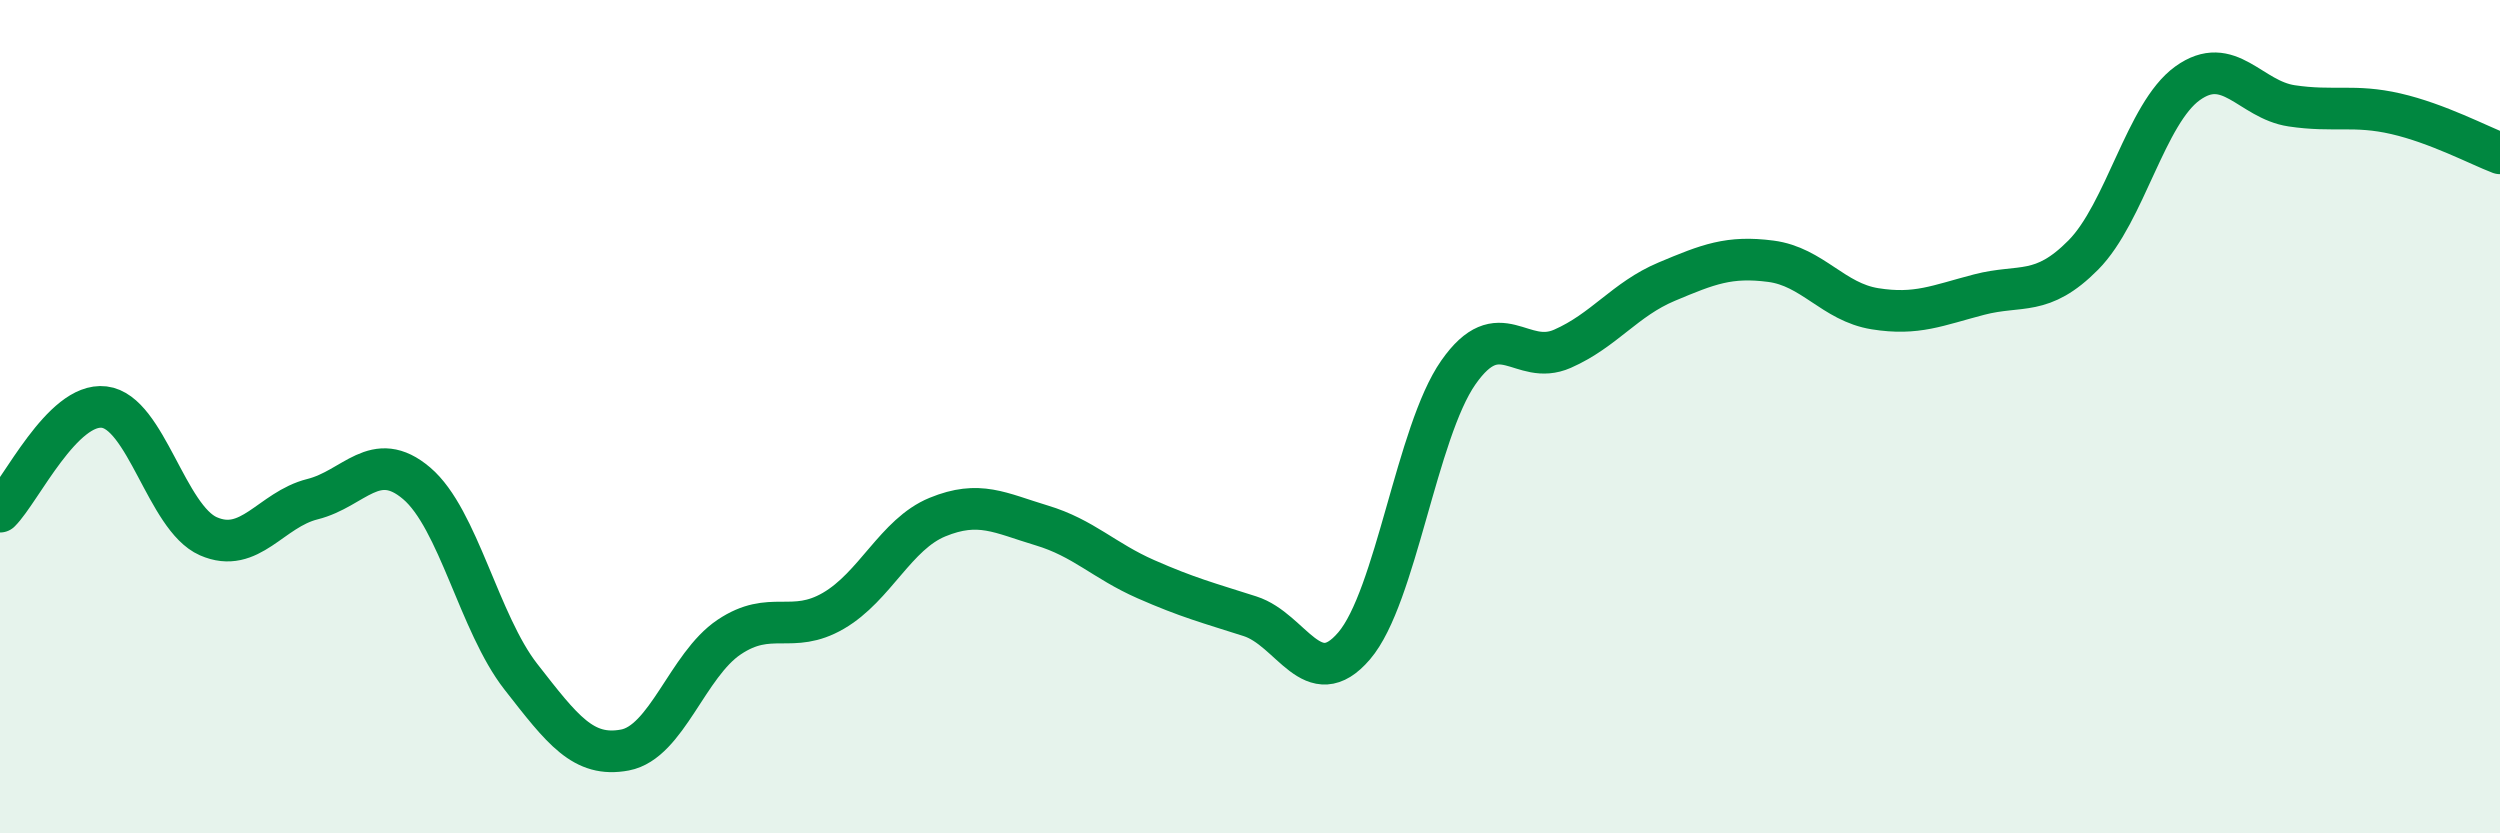
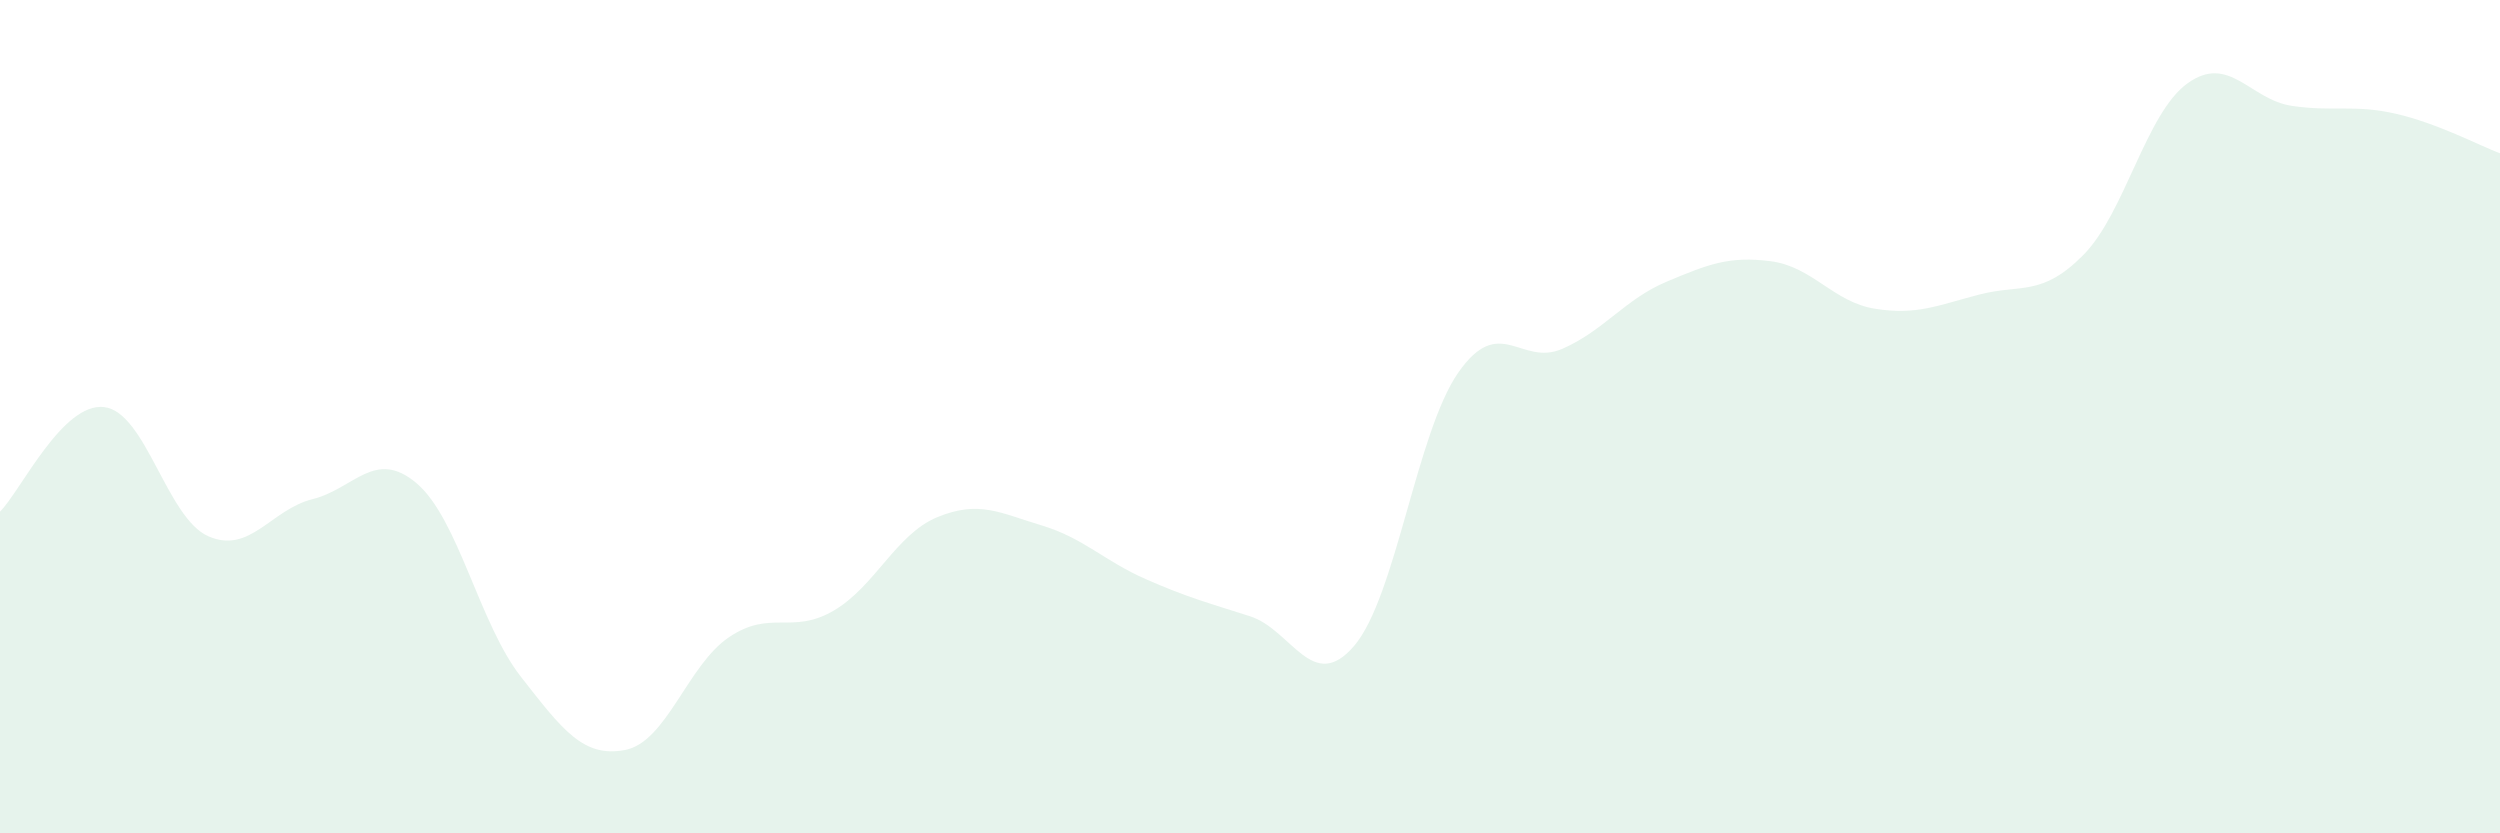
<svg xmlns="http://www.w3.org/2000/svg" width="60" height="20" viewBox="0 0 60 20">
  <path d="M 0,12.28 C 0.5,11.78 1.5,9.65 2.5,9.77 C 3.5,9.89 4,12.43 5,12.87 C 6,13.31 6.5,12.23 7.5,11.98 C 8.5,11.73 9,10.75 10,11.6 C 11,12.45 11.5,14.96 12.5,16.24 C 13.5,17.52 14,18.19 15,18 C 16,17.81 16.5,15.96 17.5,15.29 C 18.5,14.62 19,15.24 20,14.66 C 21,14.08 21.5,12.82 22.5,12.41 C 23.5,12 24,12.31 25,12.61 C 26,12.91 26.5,13.46 27.5,13.9 C 28.5,14.34 29,14.47 30,14.79 C 31,15.11 31.5,16.67 32.5,15.5 C 33.5,14.33 34,10.37 35,8.94 C 36,7.51 36.5,8.81 37.5,8.37 C 38.5,7.93 39,7.18 40,6.76 C 41,6.34 41.5,6.14 42.5,6.27 C 43.5,6.4 44,7.25 45,7.41 C 46,7.57 46.5,7.33 47.5,7.07 C 48.5,6.81 49,7.13 50,6.12 C 51,5.11 51.5,2.72 52.5,2 C 53.5,1.28 54,2.39 55,2.54 C 56,2.69 56.5,2.5 57.5,2.73 C 58.5,2.96 59.5,3.49 60,3.68L60 20L0 20Z" fill="#008740" opacity="0.1" stroke-linecap="round" stroke-linejoin="round" />
-   <path d="M 0,12.28 C 0.5,11.78 1.5,9.65 2.5,9.77 C 3.5,9.89 4,12.43 5,12.87 C 6,13.31 6.5,12.23 7.5,11.98 C 8.5,11.73 9,10.75 10,11.6 C 11,12.45 11.5,14.96 12.5,16.24 C 13.5,17.52 14,18.19 15,18 C 16,17.81 16.5,15.96 17.5,15.29 C 18.5,14.62 19,15.24 20,14.66 C 21,14.08 21.5,12.82 22.5,12.41 C 23.5,12 24,12.31 25,12.61 C 26,12.91 26.5,13.46 27.5,13.9 C 28.5,14.34 29,14.47 30,14.79 C 31,15.11 31.5,16.67 32.5,15.5 C 33.5,14.33 34,10.37 35,8.94 C 36,7.51 36.5,8.81 37.5,8.37 C 38.5,7.93 39,7.18 40,6.76 C 41,6.34 41.5,6.14 42.5,6.27 C 43.5,6.4 44,7.25 45,7.41 C 46,7.57 46.5,7.33 47.5,7.07 C 48.5,6.81 49,7.13 50,6.12 C 51,5.11 51.5,2.72 52.5,2 C 53.5,1.28 54,2.39 55,2.54 C 56,2.69 56.5,2.5 57.5,2.73 C 58.5,2.96 59.5,3.49 60,3.68" stroke="#008740" stroke-width="1" fill="none" stroke-linecap="round" stroke-linejoin="round" />
</svg>